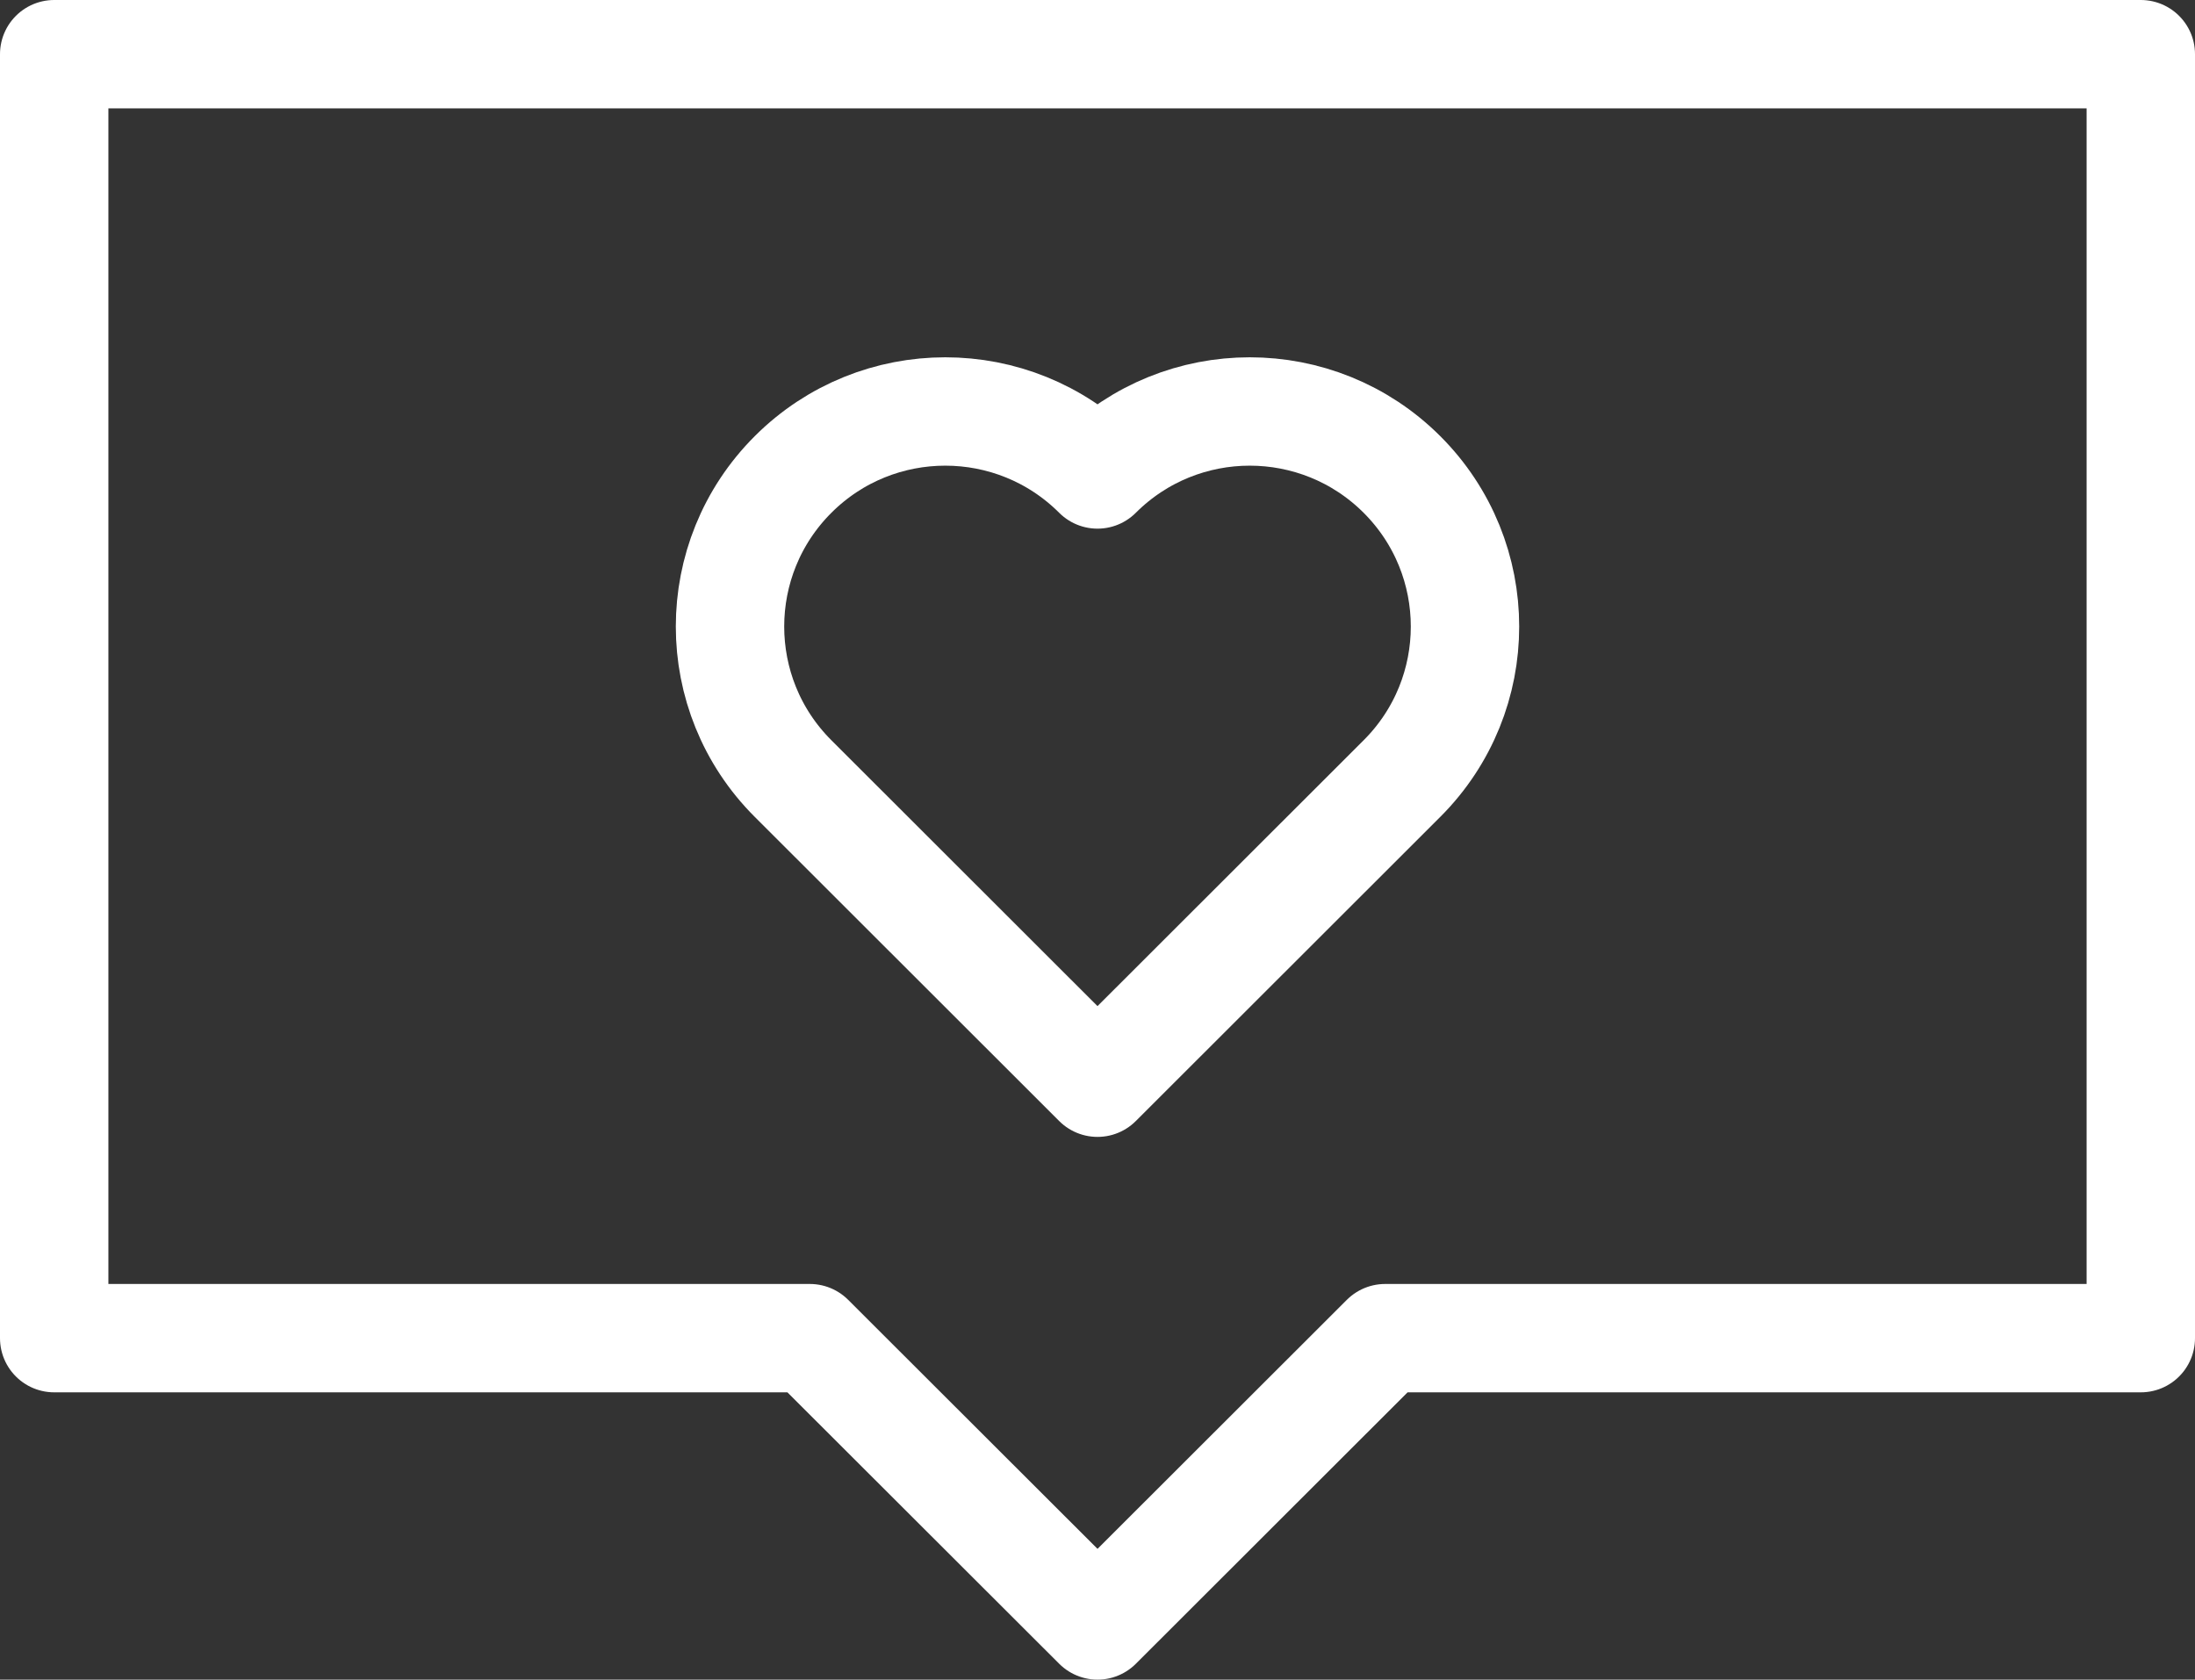
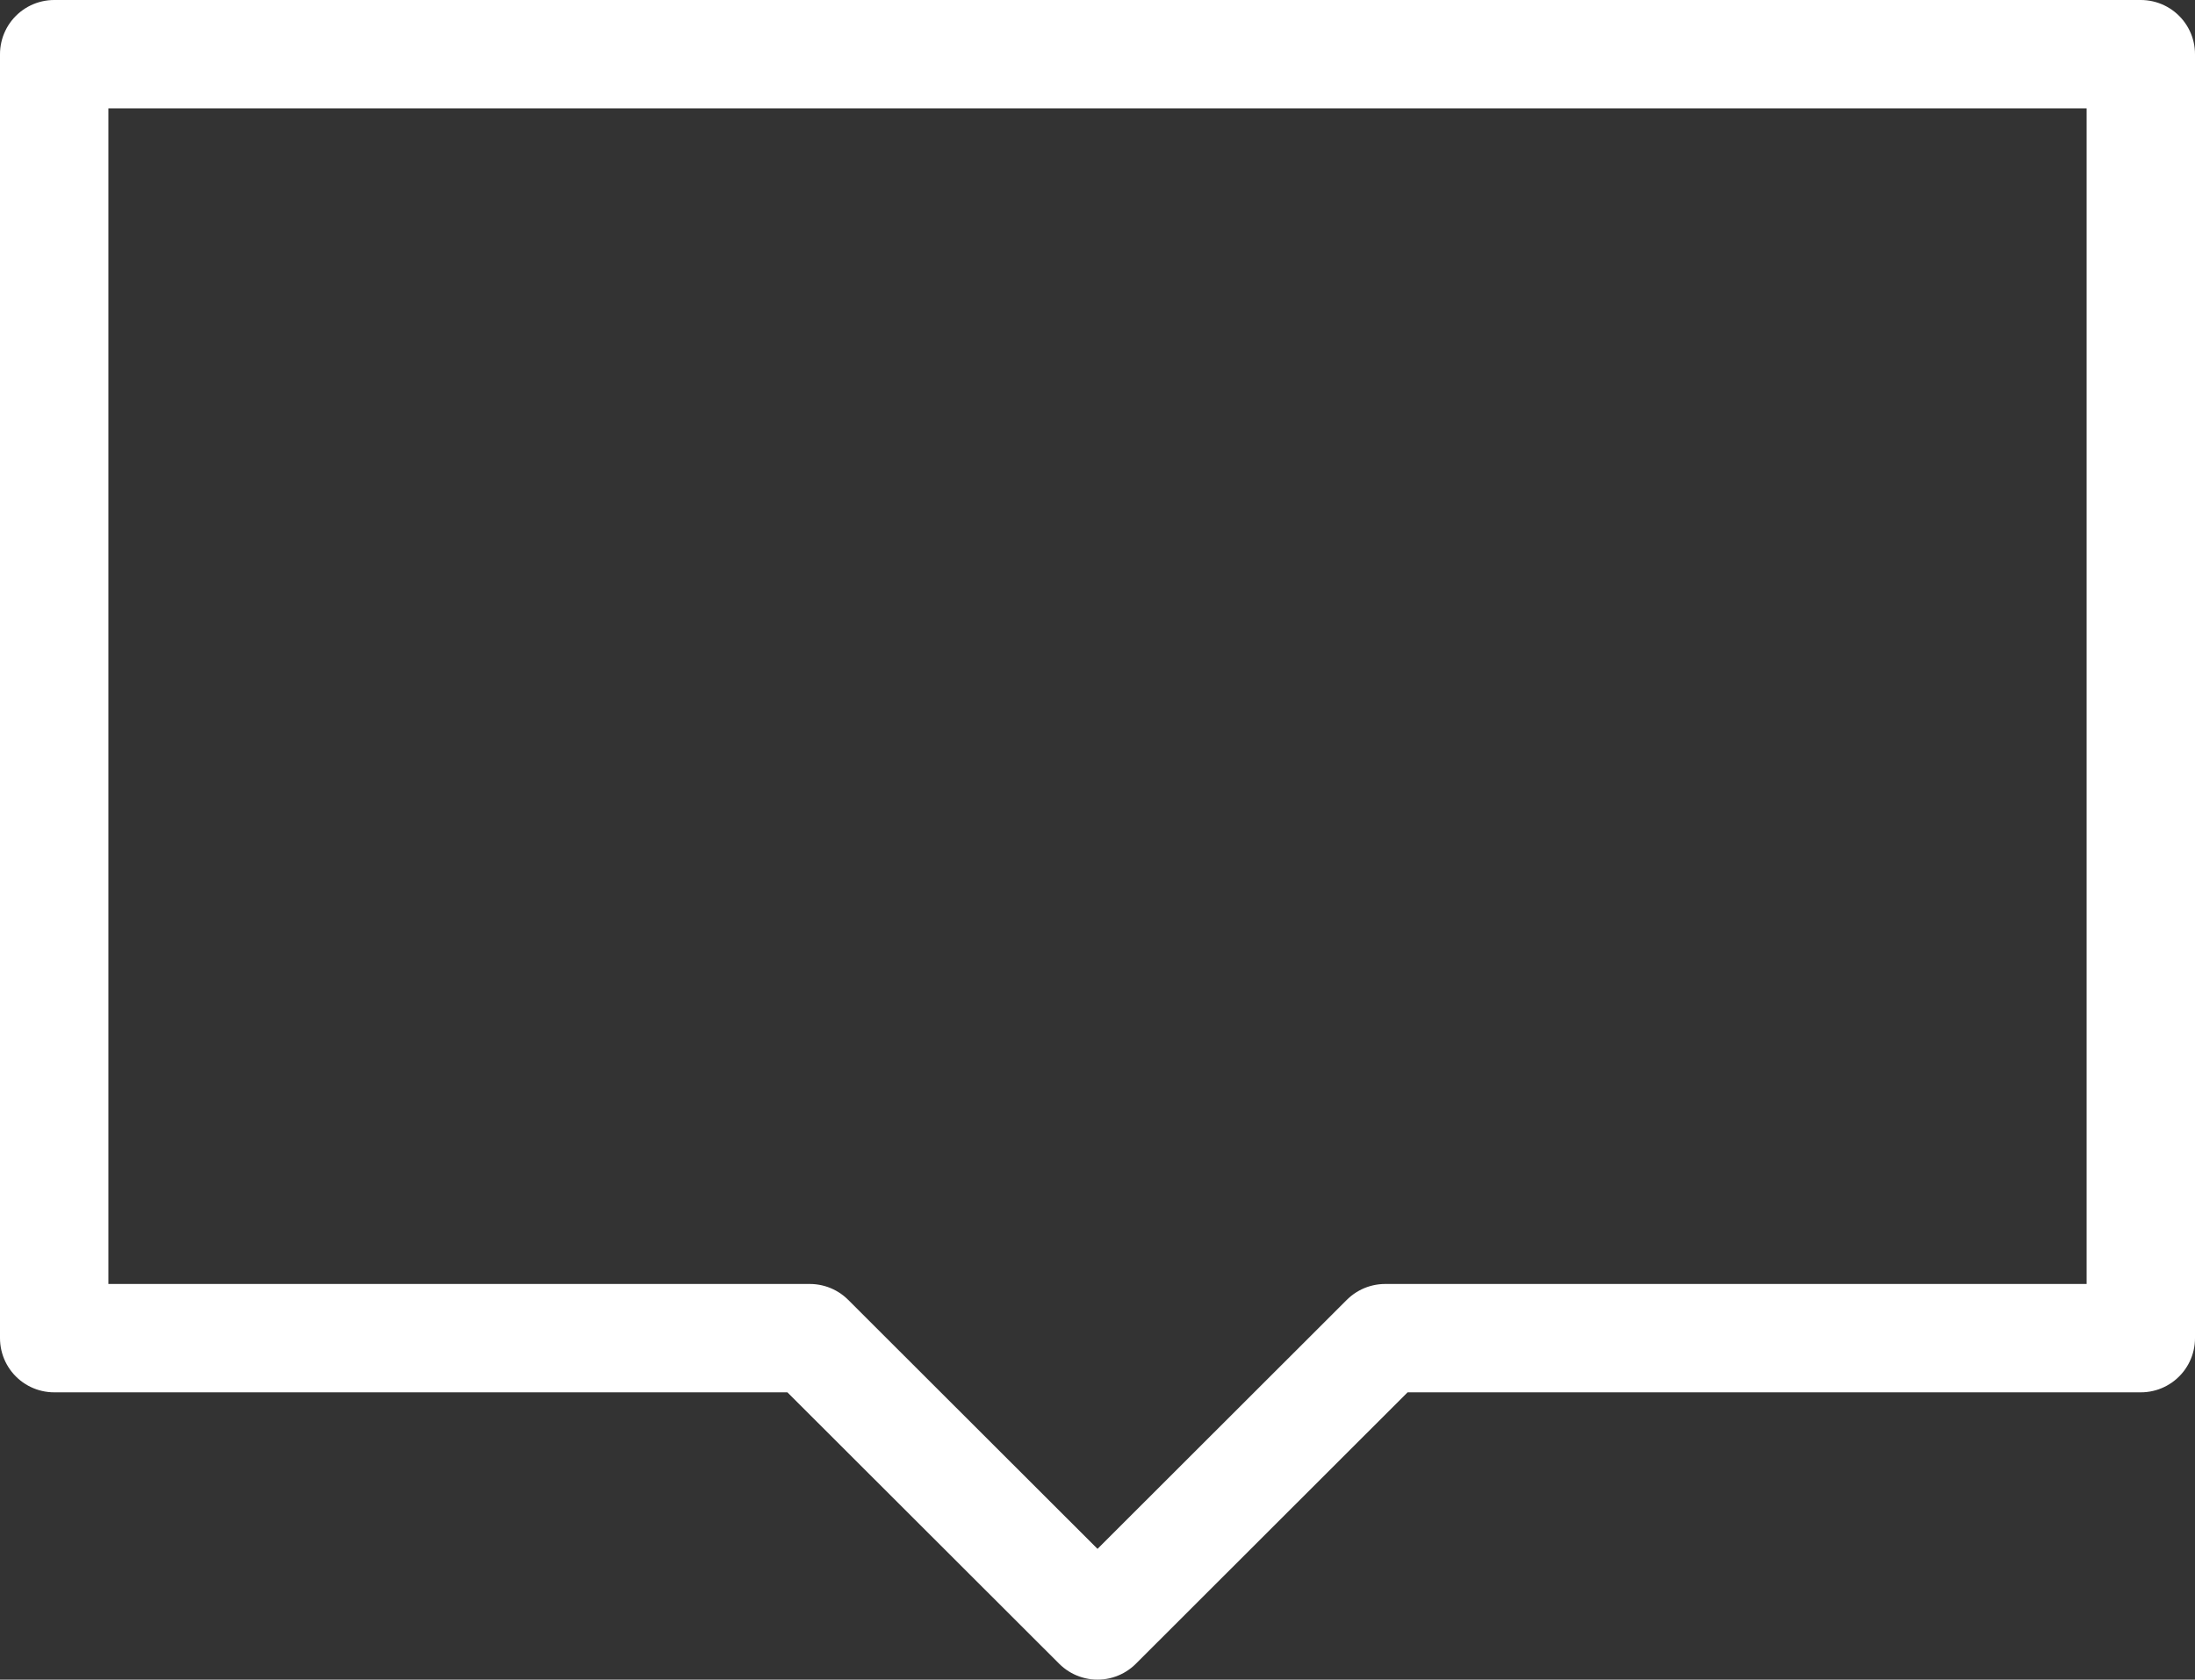
<svg xmlns="http://www.w3.org/2000/svg" width="81px" height="62px" viewBox="0 0 81 62" version="1.1">
  <rect x="0" y="0" width="81" height="62" fill="#333333" stroke="none" />
  <title>Education Icon</title>
  <g id="Sponsorship" stroke="none" stroke-width="1" fill="none" fill-rule="evenodd" stroke-linecap="round" stroke-linejoin="round">
    <g id="GA_Sponsorship-Page_2021_V2" transform="translate(-499, -4607)" stroke="#FFFFFF" stroke-width="4">
      <g id="Group-28" transform="translate(80, 4397)">
        <g id="Group-27" transform="translate(0, 201)">
          <g id="Group-25" transform="translate(360, 11)">
            <g id="Education-Icon" transform="translate(61, 0)">
              <polygon id="Stroke-1" points="0 0 0 47.395 27.885 47.395 38.501 58 49.115 47.395 77 47.395 77 0" />
-               <path d="M49.735,15.514 C46.632,12.414 41.603,12.414 38.5,15.514 C35.398,12.414 30.368,12.414 27.266,15.514 C24.163,18.614 24.163,23.641 27.266,26.739 L38.5,37.966 L49.735,26.739 C52.837,23.641 52.837,18.614 49.735,15.514 Z" id="Stroke-3" />
            </g>
          </g>
        </g>
      </g>
    </g>
  </g>
</svg>